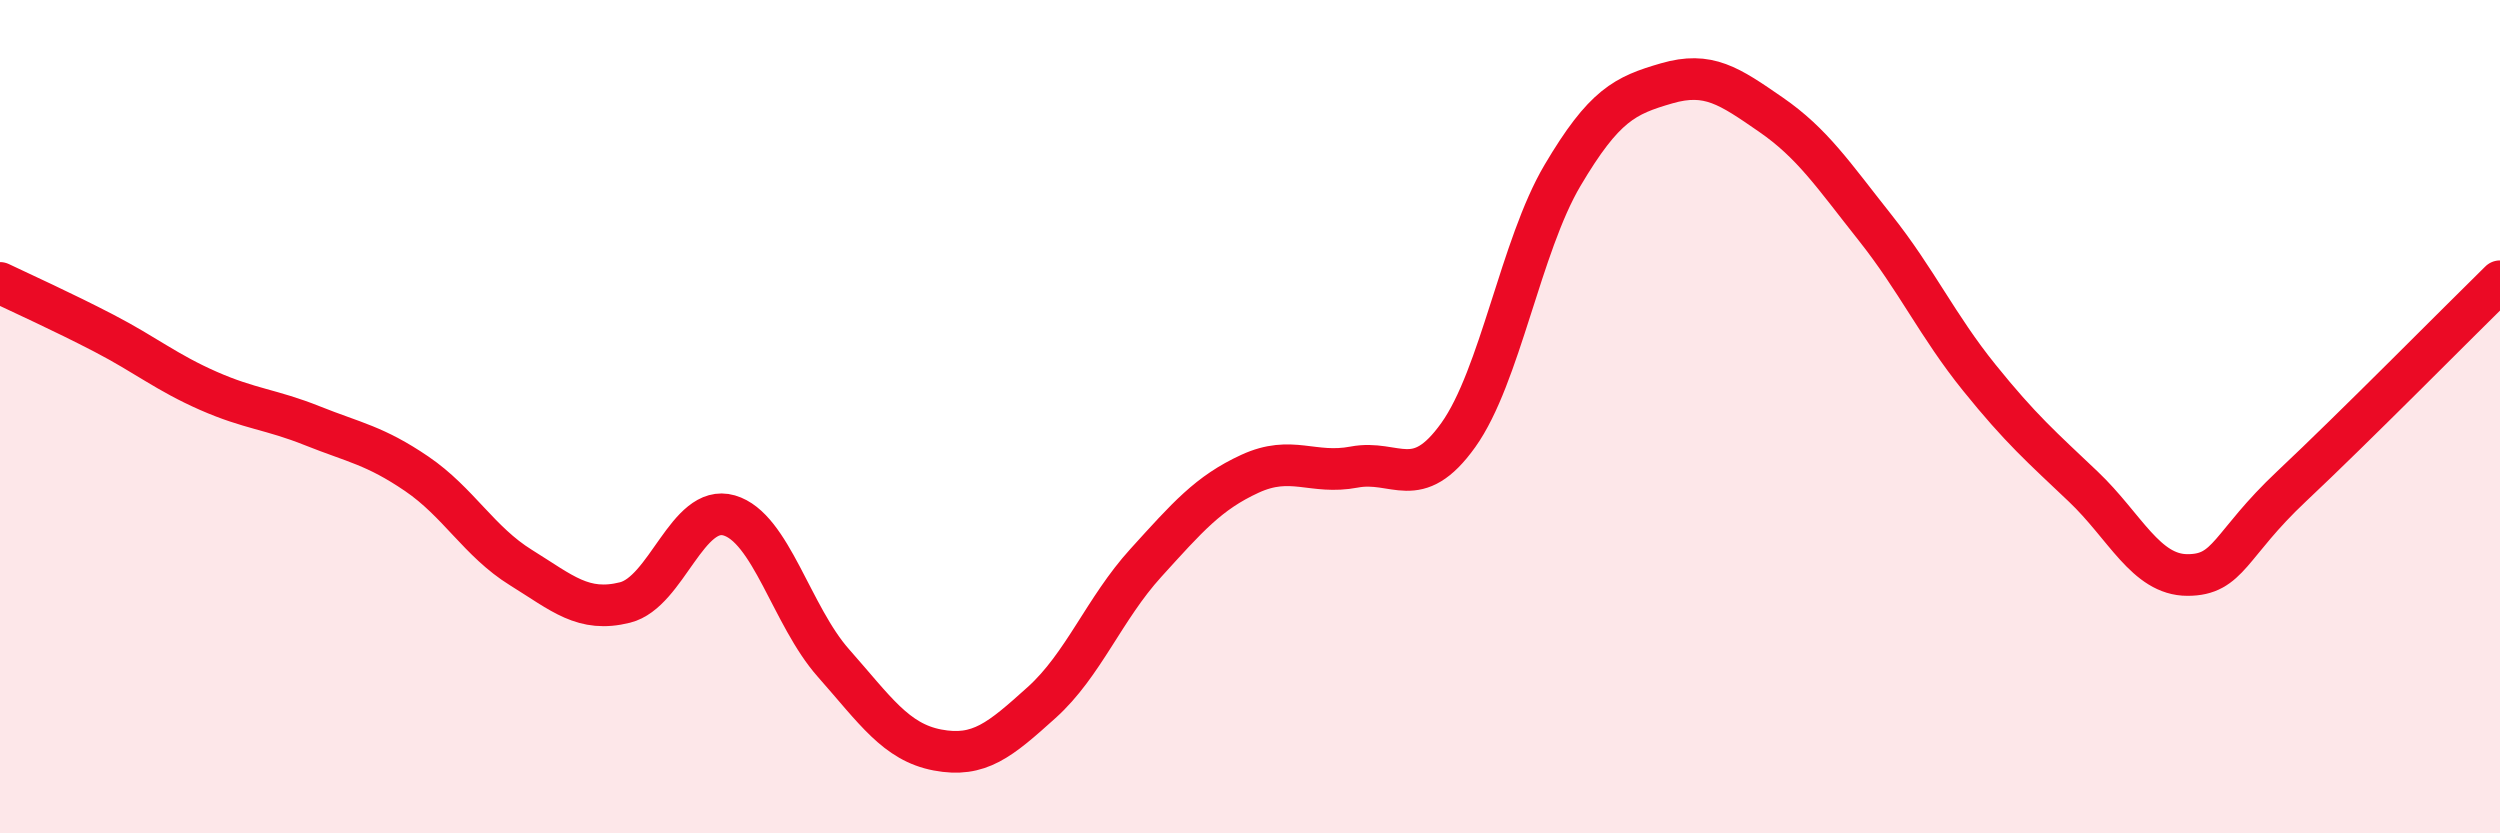
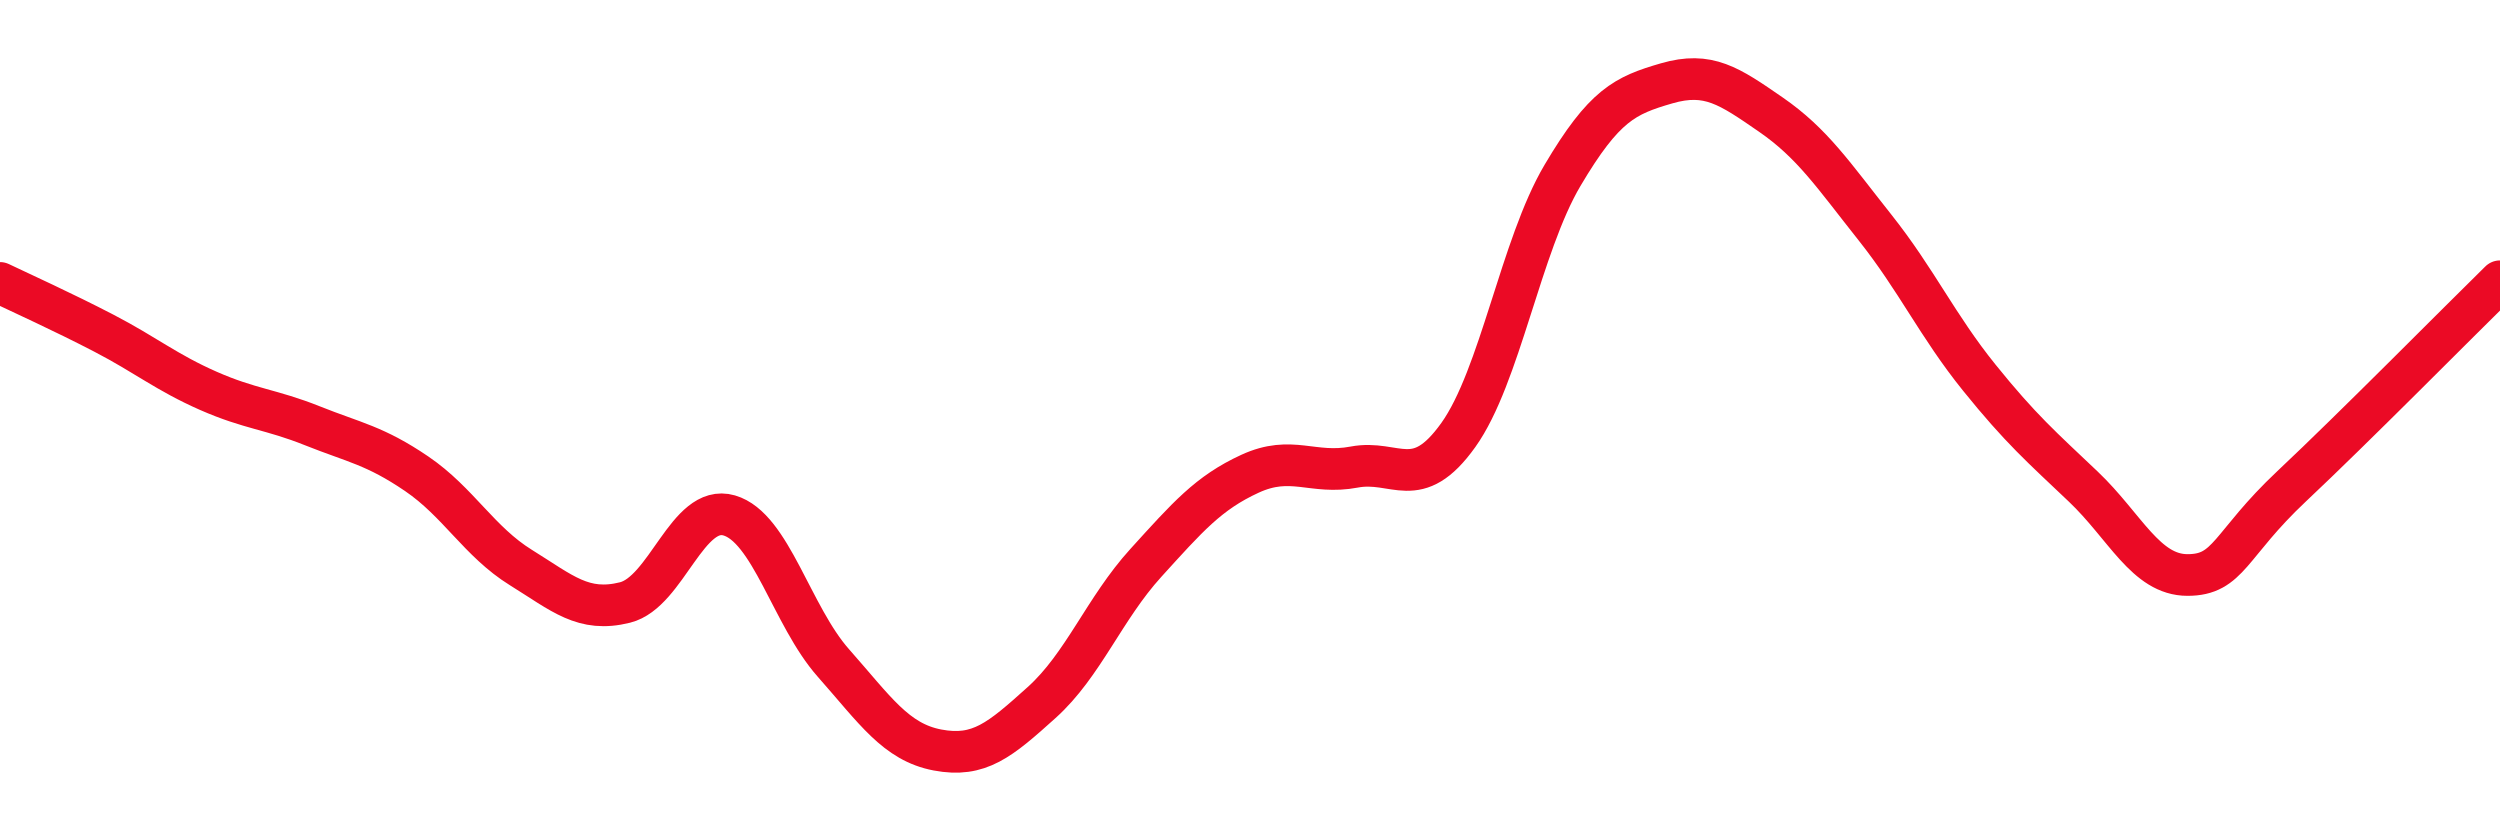
<svg xmlns="http://www.w3.org/2000/svg" width="60" height="20" viewBox="0 0 60 20">
-   <path d="M 0,6.79 C 0.5,7.03 1.5,7.48 2.5,8 C 3.5,8.52 4,8.94 5,9.38 C 6,9.82 6.5,9.82 7.5,10.22 C 8.5,10.62 9,10.69 10,11.37 C 11,12.05 11.5,13 12.5,13.62 C 13.5,14.24 14,14.71 15,14.46 C 16,14.21 16.5,12.08 17.5,12.37 C 18.5,12.66 19,14.78 20,15.91 C 21,17.04 21.5,17.81 22.5,18 C 23.5,18.19 24,17.76 25,16.86 C 26,15.96 26.5,14.61 27.5,13.51 C 28.5,12.41 29,11.83 30,11.37 C 31,10.91 31.5,11.4 32.5,11.21 C 33.5,11.02 34,11.84 35,10.44 C 36,9.04 36.5,5.9 37.5,4.21 C 38.5,2.52 39,2.29 40,2 C 41,1.71 41.5,2.06 42.5,2.75 C 43.5,3.44 44,4.2 45,5.46 C 46,6.72 46.5,7.82 47.5,9.06 C 48.5,10.3 49,10.73 50,11.68 C 51,12.63 51.5,13.8 52.5,13.8 C 53.5,13.8 53.5,13.08 55,11.67 C 56.5,10.26 59,7.73 60,6.75L60 20L0 20Z" fill="#EB0A25" opacity="0.1" stroke-linecap="round" stroke-linejoin="round" />
  <path d="M 0,6.79 C 0.5,7.03 1.5,7.48 2.5,8 C 3.5,8.52 4,8.94 5,9.38 C 6,9.82 6.5,9.82 7.5,10.22 C 8.5,10.62 9,10.69 10,11.37 C 11,12.05 11.5,13 12.5,13.62 C 13.5,14.24 14,14.71 15,14.46 C 16,14.21 16.5,12.08 17.5,12.37 C 18.5,12.66 19,14.78 20,15.91 C 21,17.04 21.5,17.81 22.5,18 C 23.5,18.19 24,17.76 25,16.86 C 26,15.96 26.5,14.61 27.5,13.51 C 28.5,12.41 29,11.83 30,11.37 C 31,10.91 31.5,11.4 32.5,11.21 C 33.5,11.02 34,11.84 35,10.44 C 36,9.04 36.5,5.9 37.5,4.21 C 38.5,2.52 39,2.29 40,2 C 41,1.71 41.5,2.06 42.5,2.75 C 43.5,3.44 44,4.2 45,5.46 C 46,6.72 46.5,7.82 47.5,9.06 C 48.5,10.3 49,10.73 50,11.68 C 51,12.63 51.5,13.8 52.5,13.8 C 53.5,13.8 53.5,13.08 55,11.67 C 56.5,10.26 59,7.73 60,6.75" stroke="#EB0A25" stroke-width="1" fill="none" stroke-linecap="round" stroke-linejoin="round" />
</svg>